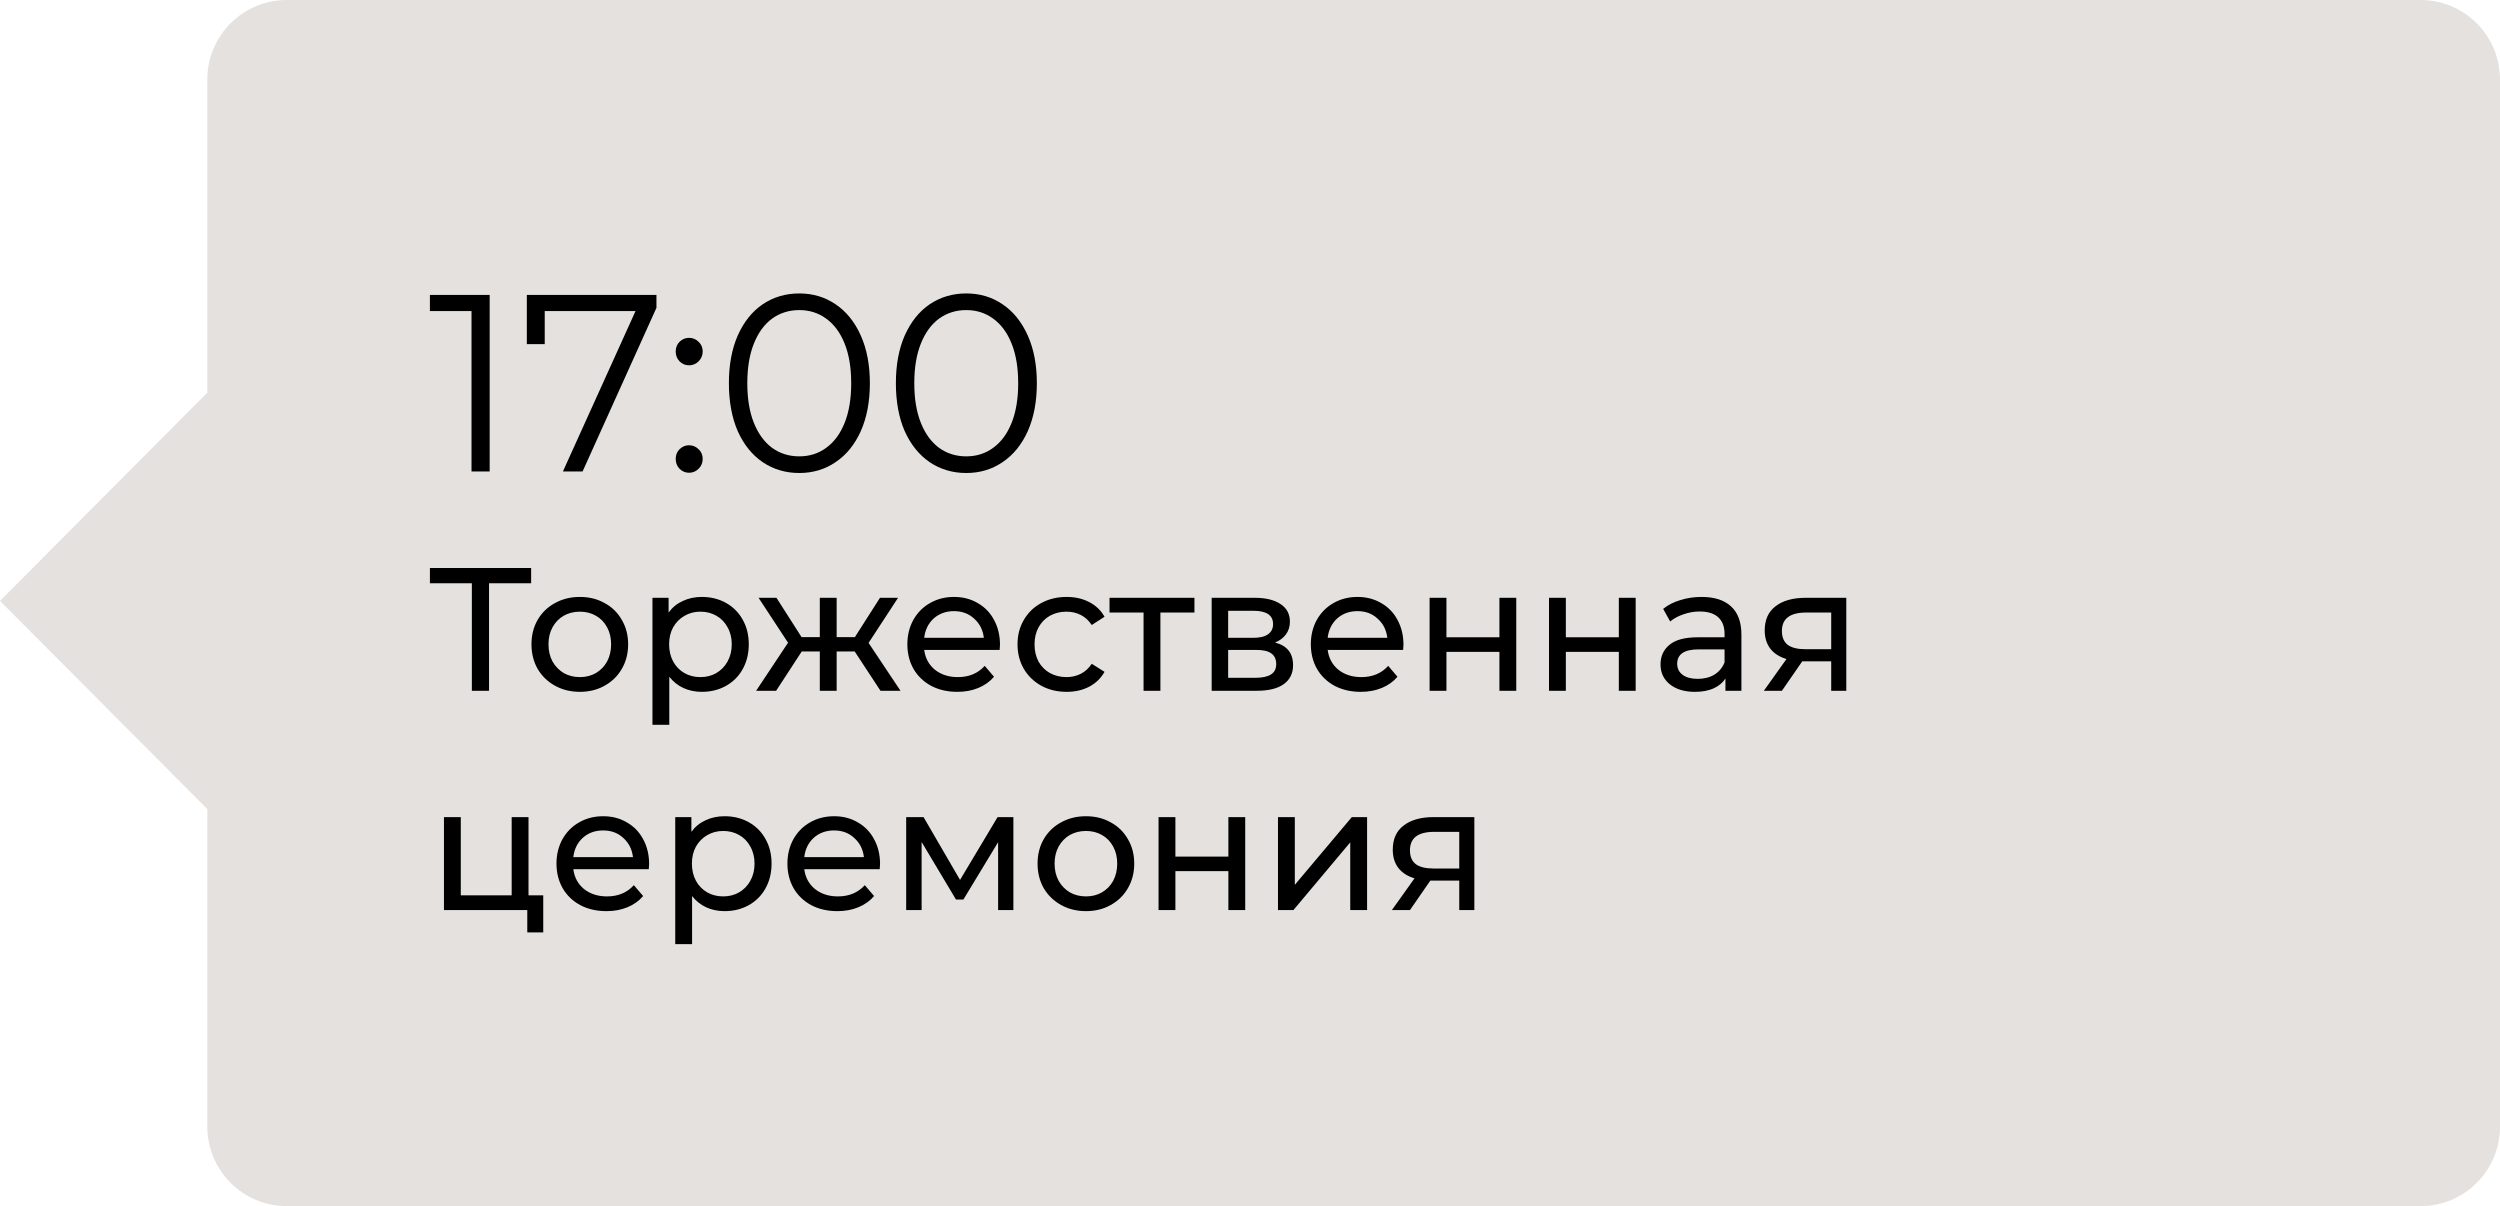
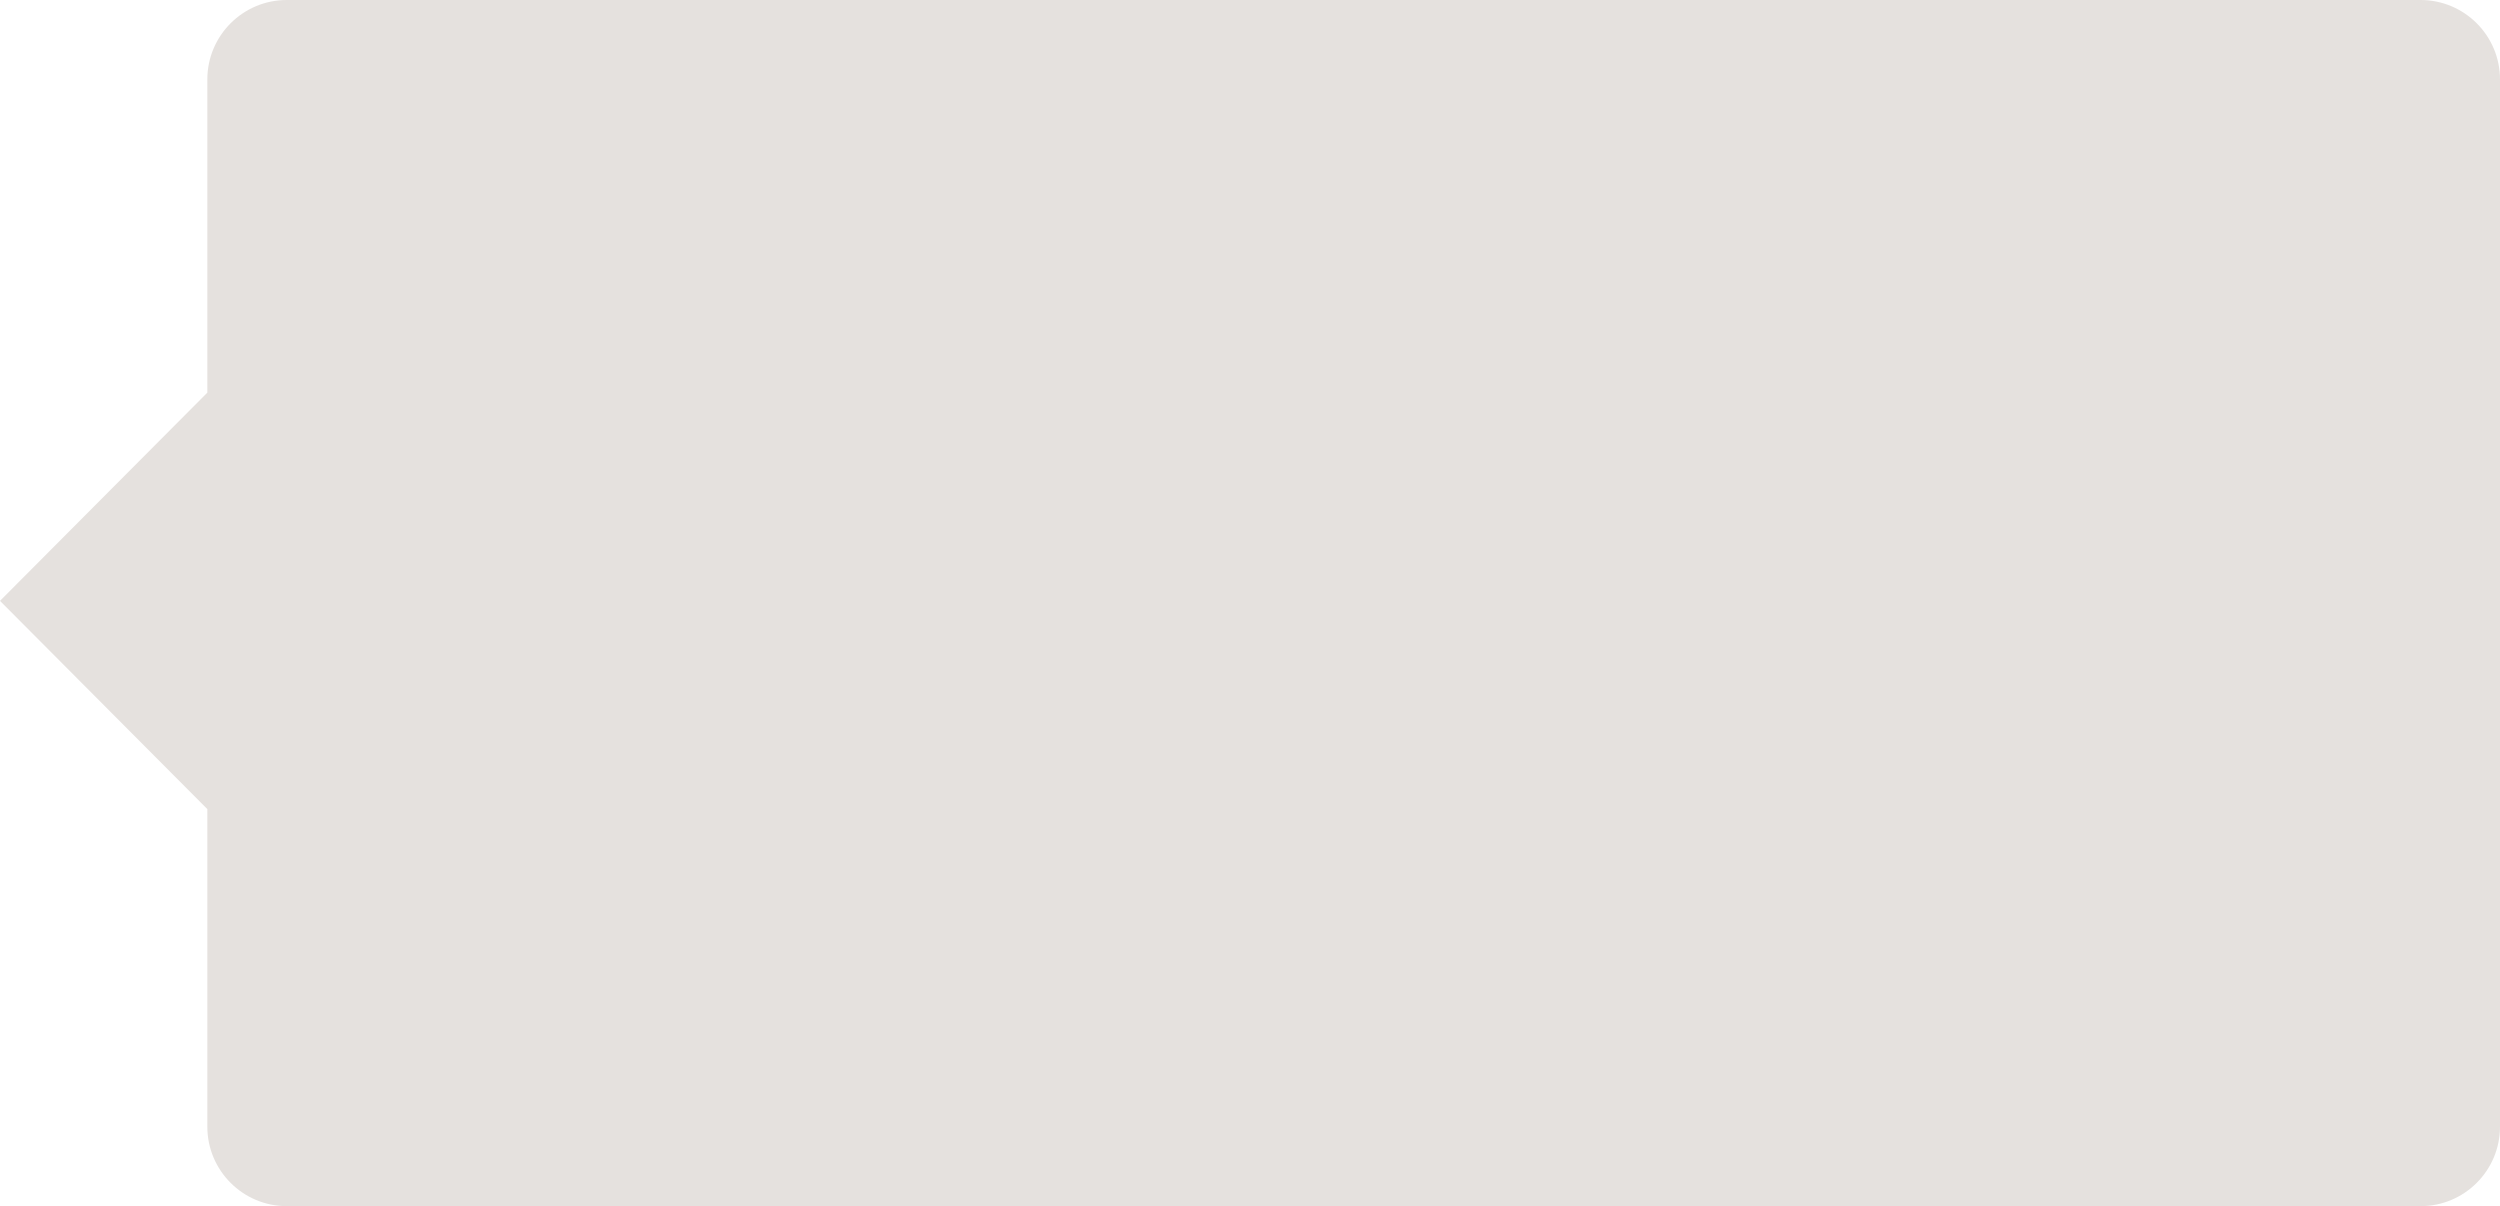
<svg xmlns="http://www.w3.org/2000/svg" width="228" height="110" viewBox="0 0 228 110" fill="none">
-   <path fill-rule="evenodd" clip-rule="evenodd" d="M26.157 0C22.154 0 18.909 3.245 18.909 7.248V35.808L0 54.799L18.909 73.79V102.752C18.909 106.755 22.154 110 26.157 110H220.752C224.755 110 228 106.755 228 102.752V7.248C228 3.245 224.755 0 220.753 0H26.157Z" fill="#E5E1DE" />
-   <path d="M44.658 26.9V43H43.002V28.372H39.207V26.9H44.658ZM59.868 26.9V28.073L53.13 43H51.336L57.959 28.372H49.679V31.385H48.047V26.9H59.868ZM62.843 33.317C62.506 33.317 62.215 33.194 61.969 32.949C61.739 32.703 61.624 32.404 61.624 32.052C61.624 31.699 61.739 31.408 61.969 31.178C62.215 30.933 62.506 30.81 62.843 30.81C63.181 30.81 63.472 30.933 63.717 31.178C63.963 31.408 64.085 31.699 64.085 32.052C64.085 32.404 63.963 32.703 63.717 32.949C63.472 33.194 63.181 33.317 62.843 33.317ZM62.843 43.115C62.506 43.115 62.215 42.992 61.969 42.747C61.739 42.502 61.624 42.203 61.624 41.85C61.624 41.497 61.739 41.206 61.969 40.976C62.215 40.73 62.506 40.608 62.843 40.608C63.181 40.608 63.472 40.73 63.717 40.976C63.963 41.206 64.085 41.497 64.085 41.85C64.085 42.203 63.963 42.502 63.717 42.747C63.472 42.992 63.181 43.115 62.843 43.115ZM72.892 43.138C71.65 43.138 70.539 42.808 69.557 42.149C68.591 41.489 67.832 40.547 67.28 39.32C66.744 38.078 66.475 36.621 66.475 34.95C66.475 33.279 66.744 31.829 67.28 30.603C67.832 29.361 68.591 28.41 69.557 27.751C70.539 27.091 71.65 26.762 72.892 26.762C74.134 26.762 75.238 27.091 76.204 27.751C77.186 28.41 77.952 29.361 78.504 30.603C79.056 31.829 79.332 33.279 79.332 34.95C79.332 36.621 79.056 38.078 78.504 39.32C77.952 40.547 77.186 41.489 76.204 42.149C75.238 42.808 74.134 43.138 72.892 43.138ZM72.892 41.62C73.828 41.62 74.648 41.359 75.353 40.838C76.074 40.316 76.634 39.557 77.032 38.561C77.431 37.564 77.63 36.361 77.63 34.95C77.63 33.539 77.431 32.336 77.032 31.339C76.634 30.342 76.074 29.583 75.353 29.062C74.648 28.541 73.828 28.28 72.892 28.28C71.957 28.28 71.129 28.541 70.408 29.062C69.703 29.583 69.151 30.342 68.752 31.339C68.354 32.336 68.154 33.539 68.154 34.95C68.154 36.361 68.354 37.564 68.752 38.561C69.151 39.557 69.703 40.316 70.408 40.838C71.129 41.359 71.957 41.62 72.892 41.62ZM88.121 43.138C86.879 43.138 85.767 42.808 84.786 42.149C83.82 41.489 83.061 40.547 82.509 39.32C81.972 38.078 81.704 36.621 81.704 34.95C81.704 33.279 81.972 31.829 82.509 30.603C83.061 29.361 83.82 28.41 84.786 27.751C85.767 27.091 86.879 26.762 88.121 26.762C89.363 26.762 90.467 27.091 91.433 27.751C92.414 28.41 93.181 29.361 93.733 30.603C94.285 31.829 94.561 33.279 94.561 34.95C94.561 36.621 94.285 38.078 93.733 39.32C93.181 40.547 92.414 41.489 91.433 42.149C90.467 42.808 89.363 43.138 88.121 43.138ZM88.121 41.62C89.056 41.62 89.876 41.359 90.582 40.838C91.302 40.316 91.862 39.557 92.261 38.561C92.659 37.564 92.859 36.361 92.859 34.95C92.859 33.539 92.659 32.336 92.261 31.339C91.862 30.342 91.302 29.583 90.582 29.062C89.876 28.541 89.056 28.28 88.121 28.28C87.186 28.28 86.358 28.541 85.637 29.062C84.931 29.583 84.379 30.342 83.981 31.339C83.582 32.336 83.383 33.539 83.383 34.95C83.383 36.361 83.582 37.564 83.981 38.561C84.379 39.557 84.931 40.316 85.637 40.838C86.358 41.359 87.186 41.62 88.121 41.62ZM48.44 53.192H44.6V63H43.032V53.192H39.208V51.8H48.44V53.192ZM52.886 63.096C52.043 63.096 51.286 62.909 50.614 62.536C49.942 62.163 49.414 61.651 49.03 61C48.656 60.339 48.47 59.592 48.47 58.76C48.47 57.928 48.656 57.187 49.03 56.536C49.414 55.874 49.942 55.362 50.614 55C51.286 54.627 52.043 54.44 52.886 54.44C53.728 54.44 54.48 54.627 55.142 55C55.814 55.362 56.336 55.874 56.71 56.536C57.094 57.187 57.286 57.928 57.286 58.76C57.286 59.592 57.094 60.339 56.71 61C56.336 61.651 55.814 62.163 55.142 62.536C54.48 62.909 53.728 63.096 52.886 63.096ZM52.886 61.752C53.43 61.752 53.915 61.629 54.342 61.384C54.779 61.128 55.12 60.776 55.366 60.328C55.611 59.869 55.734 59.346 55.734 58.76C55.734 58.173 55.611 57.656 55.366 57.208C55.12 56.749 54.779 56.397 54.342 56.152C53.915 55.907 53.43 55.784 52.886 55.784C52.342 55.784 51.851 55.907 51.414 56.152C50.987 56.397 50.646 56.749 50.39 57.208C50.144 57.656 50.022 58.173 50.022 58.76C50.022 59.346 50.144 59.869 50.39 60.328C50.646 60.776 50.987 61.128 51.414 61.384C51.851 61.629 52.342 61.752 52.886 61.752ZM64 54.44C64.821 54.44 65.557 54.621 66.208 54.984C66.858 55.346 67.365 55.853 67.728 56.504C68.101 57.154 68.288 57.907 68.288 58.76C68.288 59.613 68.101 60.37 67.728 61.032C67.365 61.682 66.858 62.189 66.208 62.552C65.557 62.914 64.821 63.096 64 63.096C63.392 63.096 62.832 62.978 62.32 62.744C61.818 62.509 61.392 62.168 61.04 61.72V66.104H59.504V54.52H60.976V55.864C61.317 55.395 61.749 55.042 62.272 54.808C62.794 54.562 63.37 54.44 64 54.44ZM63.872 61.752C64.416 61.752 64.901 61.629 65.328 61.384C65.765 61.128 66.106 60.776 66.352 60.328C66.608 59.869 66.736 59.346 66.736 58.76C66.736 58.173 66.608 57.656 66.352 57.208C66.106 56.749 65.765 56.397 65.328 56.152C64.901 55.907 64.416 55.784 63.872 55.784C63.338 55.784 62.853 55.912 62.416 56.168C61.989 56.413 61.648 56.76 61.392 57.208C61.146 57.656 61.024 58.173 61.024 58.76C61.024 59.346 61.146 59.869 61.392 60.328C61.637 60.776 61.978 61.128 62.416 61.384C62.853 61.629 63.338 61.752 63.872 61.752ZM77.95 59.416H76.302V63H74.766V59.416H73.118L70.782 63H68.958L71.87 58.616L69.182 54.52H70.814L73.102 58.104H74.766V54.52H76.302V58.104H77.966L80.254 54.52H81.902L79.214 58.632L82.126 63H80.302L77.95 59.416ZM91.199 58.808C91.199 58.925 91.188 59.08 91.167 59.272H84.287C84.383 60.019 84.708 60.621 85.263 61.08C85.828 61.528 86.527 61.752 87.359 61.752C88.372 61.752 89.188 61.41 89.807 60.728L90.655 61.72C90.271 62.168 89.791 62.509 89.215 62.744C88.65 62.978 88.015 63.096 87.311 63.096C86.415 63.096 85.62 62.914 84.927 62.552C84.234 62.178 83.695 61.661 83.311 61C82.938 60.339 82.751 59.592 82.751 58.76C82.751 57.938 82.932 57.197 83.295 56.536C83.668 55.874 84.175 55.362 84.815 55C85.466 54.627 86.196 54.44 87.007 54.44C87.817 54.44 88.537 54.627 89.167 55C89.807 55.362 90.303 55.874 90.655 56.536C91.017 57.197 91.199 57.955 91.199 58.808ZM87.007 55.736C86.271 55.736 85.652 55.96 85.151 56.408C84.66 56.856 84.372 57.443 84.287 58.168H89.727C89.641 57.453 89.348 56.872 88.847 56.424C88.356 55.965 87.743 55.736 87.007 55.736ZM97.278 63.096C96.414 63.096 95.64 62.909 94.958 62.536C94.286 62.163 93.758 61.651 93.374 61C92.99 60.339 92.798 59.592 92.798 58.76C92.798 57.928 92.99 57.187 93.374 56.536C93.758 55.874 94.286 55.362 94.958 55C95.64 54.627 96.414 54.44 97.278 54.44C98.046 54.44 98.728 54.594 99.326 54.904C99.934 55.213 100.403 55.661 100.734 56.248L99.566 57C99.299 56.594 98.968 56.291 98.574 56.088C98.179 55.885 97.742 55.784 97.262 55.784C96.707 55.784 96.206 55.907 95.758 56.152C95.32 56.397 94.974 56.749 94.718 57.208C94.472 57.656 94.35 58.173 94.35 58.76C94.35 59.357 94.472 59.885 94.718 60.344C94.974 60.792 95.32 61.139 95.758 61.384C96.206 61.629 96.707 61.752 97.262 61.752C97.742 61.752 98.179 61.651 98.574 61.448C98.968 61.245 99.299 60.941 99.566 60.536L100.734 61.272C100.403 61.858 99.934 62.312 99.326 62.632C98.728 62.941 98.046 63.096 97.278 63.096ZM108.933 55.864H105.829V63H104.293V55.864H101.189V54.52H108.933V55.864ZM116.28 58.6C117.378 58.877 117.928 59.565 117.928 60.664C117.928 61.41 117.645 61.986 117.08 62.392C116.525 62.797 115.693 63 114.584 63H110.504V54.52H114.44C115.442 54.52 116.226 54.712 116.792 55.096C117.357 55.469 117.64 56.002 117.64 56.696C117.64 57.144 117.517 57.533 117.272 57.864C117.037 58.184 116.706 58.429 116.28 58.6ZM112.008 58.168H114.312C114.898 58.168 115.341 58.061 115.64 57.848C115.949 57.635 116.104 57.325 116.104 56.92C116.104 56.109 115.506 55.704 114.312 55.704H112.008V58.168ZM114.472 61.816C115.112 61.816 115.592 61.715 115.912 61.512C116.232 61.309 116.392 60.995 116.392 60.568C116.392 60.13 116.242 59.805 115.944 59.592C115.656 59.379 115.197 59.272 114.568 59.272H112.008V61.816H114.472ZM127.996 58.808C127.996 58.925 127.985 59.08 127.964 59.272H121.084C121.18 60.019 121.505 60.621 122.06 61.08C122.625 61.528 123.324 61.752 124.156 61.752C125.169 61.752 125.985 61.41 126.604 60.728L127.452 61.72C127.068 62.168 126.588 62.509 126.012 62.744C125.446 62.978 124.812 63.096 124.108 63.096C123.212 63.096 122.417 62.914 121.724 62.552C121.03 62.178 120.492 61.661 120.108 61C119.734 60.339 119.548 59.592 119.548 58.76C119.548 57.938 119.729 57.197 120.092 56.536C120.465 55.874 120.972 55.362 121.612 55C122.262 54.627 122.993 54.44 123.804 54.44C124.614 54.44 125.334 54.627 125.964 55C126.604 55.362 127.1 55.874 127.452 56.536C127.814 57.197 127.996 57.955 127.996 58.808ZM123.804 55.736C123.068 55.736 122.449 55.96 121.948 56.408C121.457 56.856 121.169 57.443 121.084 58.168H126.524C126.438 57.453 126.145 56.872 125.644 56.424C125.153 55.965 124.54 55.736 123.804 55.736ZM130.379 54.52H131.915V58.12H136.747V54.52H138.283V63H136.747V59.448H131.915V63H130.379V54.52ZM141.269 54.52H142.805V58.12H147.637V54.52H149.173V63H147.637V59.448H142.805V63H141.269V54.52ZM155.184 54.44C156.357 54.44 157.253 54.728 157.872 55.304C158.501 55.88 158.816 56.739 158.816 57.88V63H157.36V61.88C157.104 62.275 156.736 62.578 156.256 62.792C155.787 62.995 155.227 63.096 154.576 63.096C153.627 63.096 152.864 62.867 152.288 62.408C151.723 61.949 151.44 61.346 151.44 60.6C151.44 59.853 151.712 59.256 152.256 58.808C152.8 58.349 153.664 58.12 154.848 58.12H157.28V57.816C157.28 57.154 157.088 56.648 156.704 56.296C156.32 55.944 155.755 55.768 155.008 55.768C154.507 55.768 154.016 55.853 153.536 56.024C153.056 56.184 152.651 56.403 152.32 56.68L151.68 55.528C152.117 55.176 152.64 54.909 153.248 54.728C153.856 54.536 154.501 54.44 155.184 54.44ZM154.832 61.912C155.419 61.912 155.925 61.784 156.352 61.528C156.779 61.261 157.088 60.888 157.28 60.408V59.224H154.912C153.611 59.224 152.96 59.661 152.96 60.536C152.96 60.962 153.125 61.298 153.456 61.544C153.787 61.789 154.245 61.912 154.832 61.912ZM168.382 54.52V63H167.006V60.312H164.542H164.366L162.51 63H160.862L162.926 60.104C162.286 59.912 161.795 59.597 161.454 59.16C161.112 58.712 160.942 58.157 160.942 57.496C160.942 56.525 161.272 55.789 161.934 55.288C162.595 54.776 163.507 54.52 164.67 54.52H168.382ZM162.51 57.544C162.51 58.109 162.686 58.531 163.038 58.808C163.4 59.075 163.939 59.208 164.654 59.208H167.006V55.864H164.718C163.246 55.864 162.51 56.424 162.51 57.544ZM49.544 81.656V85.032H48.088V83H40.488V74.52H42.024V81.656H46.664V74.52H48.2V81.656H49.544ZM59.199 78.808C59.199 78.925 59.188 79.08 59.167 79.272H52.287C52.383 80.019 52.708 80.621 53.263 81.08C53.828 81.528 54.527 81.752 55.359 81.752C56.372 81.752 57.188 81.41 57.807 80.728L58.655 81.72C58.271 82.168 57.791 82.509 57.215 82.744C56.65 82.978 56.015 83.096 55.311 83.096C54.415 83.096 53.62 82.915 52.927 82.552C52.233 82.178 51.695 81.661 51.311 81C50.938 80.338 50.751 79.592 50.751 78.76C50.751 77.939 50.932 77.197 51.295 76.536C51.668 75.874 52.175 75.362 52.815 75C53.465 74.626 54.196 74.44 55.007 74.44C55.818 74.44 56.538 74.626 57.167 75C57.807 75.362 58.303 75.874 58.655 76.536C59.017 77.197 59.199 77.954 59.199 78.808ZM55.007 75.736C54.271 75.736 53.652 75.96 53.151 76.408C52.66 76.856 52.372 77.442 52.287 78.168H57.727C57.642 77.453 57.348 76.872 56.847 76.424C56.356 75.965 55.743 75.736 55.007 75.736ZM66.078 74.44C66.899 74.44 67.635 74.621 68.286 74.984C68.936 75.347 69.443 75.853 69.806 76.504C70.179 77.154 70.366 77.906 70.366 78.76C70.366 79.613 70.179 80.371 69.806 81.032C69.443 81.683 68.936 82.189 68.286 82.552C67.635 82.915 66.899 83.096 66.078 83.096C65.47 83.096 64.91 82.978 64.398 82.744C63.896 82.509 63.47 82.168 63.118 81.72V86.104H61.582V74.52H63.054V75.864C63.395 75.394 63.827 75.043 64.35 74.808C64.872 74.562 65.448 74.44 66.078 74.44ZM65.95 81.752C66.494 81.752 66.979 81.629 67.406 81.384C67.843 81.128 68.184 80.776 68.43 80.328C68.686 79.869 68.814 79.347 68.814 78.76C68.814 78.173 68.686 77.656 68.43 77.208C68.184 76.749 67.843 76.397 67.406 76.152C66.979 75.906 66.494 75.784 65.95 75.784C65.416 75.784 64.931 75.912 64.494 76.168C64.067 76.413 63.726 76.76 63.47 77.208C63.224 77.656 63.102 78.173 63.102 78.76C63.102 79.347 63.224 79.869 63.47 80.328C63.715 80.776 64.056 81.128 64.494 81.384C64.931 81.629 65.416 81.752 65.95 81.752ZM80.261 78.808C80.261 78.925 80.251 79.08 80.229 79.272H73.349C73.445 80.019 73.771 80.621 74.325 81.08C74.891 81.528 75.589 81.752 76.421 81.752C77.435 81.752 78.251 81.41 78.869 80.728L79.717 81.72C79.333 82.168 78.853 82.509 78.277 82.744C77.712 82.978 77.077 83.096 76.373 83.096C75.477 83.096 74.683 82.915 73.989 82.552C73.296 82.178 72.757 81.661 72.373 81C72 80.338 71.813 79.592 71.813 78.76C71.813 77.939 71.995 77.197 72.357 76.536C72.731 75.874 73.237 75.362 73.877 75C74.528 74.626 75.259 74.44 76.069 74.44C76.88 74.44 77.6 74.626 78.229 75C78.869 75.362 79.365 75.874 79.717 76.536C80.08 77.197 80.261 77.954 80.261 78.808ZM76.069 75.736C75.333 75.736 74.715 75.96 74.213 76.408C73.723 76.856 73.435 77.442 73.349 78.168H78.789C78.704 77.453 78.411 76.872 77.909 76.424C77.419 75.965 76.805 75.736 76.069 75.736ZM92.42 74.52V83H91.028V76.808L87.86 82.04H87.188L84.052 76.792V83H82.644V74.52H84.228L87.556 80.248L90.98 74.52H92.42ZM99.042 83.096C98.199 83.096 97.442 82.909 96.77 82.536C96.098 82.162 95.57 81.65 95.186 81C94.812 80.338 94.626 79.592 94.626 78.76C94.626 77.928 94.812 77.186 95.186 76.536C95.57 75.874 96.098 75.362 96.77 75C97.442 74.626 98.199 74.44 99.042 74.44C99.885 74.44 100.637 74.626 101.298 75C101.97 75.362 102.493 75.874 102.866 76.536C103.25 77.186 103.442 77.928 103.442 78.76C103.442 79.592 103.25 80.338 102.866 81C102.493 81.65 101.97 82.162 101.298 82.536C100.637 82.909 99.885 83.096 99.042 83.096ZM99.042 81.752C99.586 81.752 100.071 81.629 100.498 81.384C100.935 81.128 101.277 80.776 101.522 80.328C101.767 79.869 101.89 79.347 101.89 78.76C101.89 78.173 101.767 77.656 101.522 77.208C101.277 76.749 100.935 76.397 100.498 76.152C100.071 75.906 99.586 75.784 99.042 75.784C98.498 75.784 98.007 75.906 97.57 76.152C97.143 76.397 96.802 76.749 96.546 77.208C96.3 77.656 96.178 78.173 96.178 78.76C96.178 79.347 96.3 79.869 96.546 80.328C96.802 80.776 97.143 81.128 97.57 81.384C98.007 81.629 98.498 81.752 99.042 81.752ZM105.66 74.52H107.196V78.12H112.028V74.52H113.564V83H112.028V79.448H107.196V83H105.66V74.52ZM116.551 74.52H118.087V80.696L123.286 74.52H124.679V83H123.142V76.824L117.959 83H116.551V74.52ZM134.46 74.52V83H133.084V80.312H130.62H130.444L128.588 83H126.94L129.004 80.104C128.364 79.912 127.873 79.597 127.532 79.16C127.191 78.712 127.02 78.157 127.02 77.496C127.02 76.525 127.351 75.789 128.012 75.288C128.673 74.776 129.585 74.52 130.748 74.52H134.46ZM128.588 77.544C128.588 78.109 128.764 78.531 129.116 78.808C129.479 79.075 130.017 79.208 130.732 79.208H133.084V75.864H130.796C129.324 75.864 128.588 76.424 128.588 77.544Z" fill="black" />
+   <path fill-rule="evenodd" clip-rule="evenodd" d="M26.157 0C22.154 0 18.909 3.245 18.909 7.248V35.808L0 54.799L18.909 73.79V102.752C18.909 106.755 22.154 110 26.157 110H220.752C224.755 110 228 106.755 228 102.752V7.248C228 3.245 224.755 0 220.753 0H26.157" fill="#E5E1DE" />
</svg>